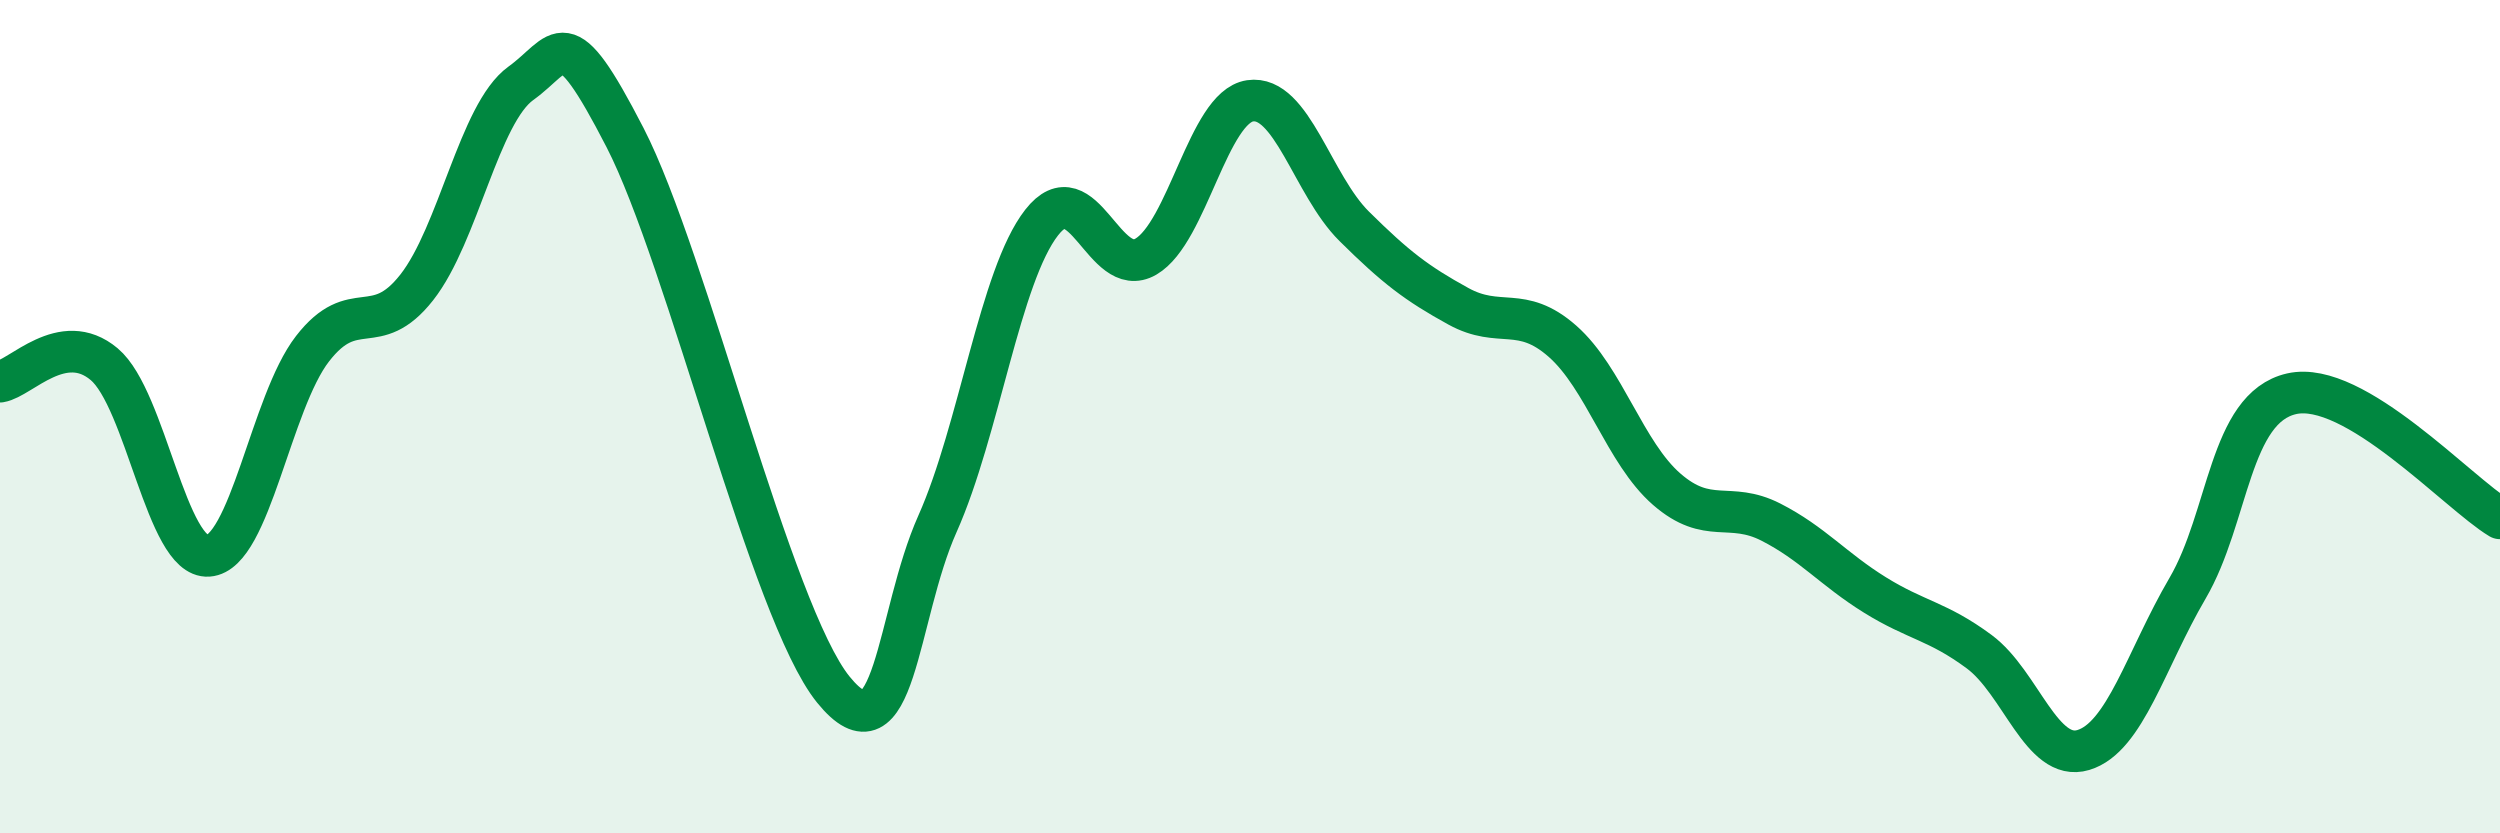
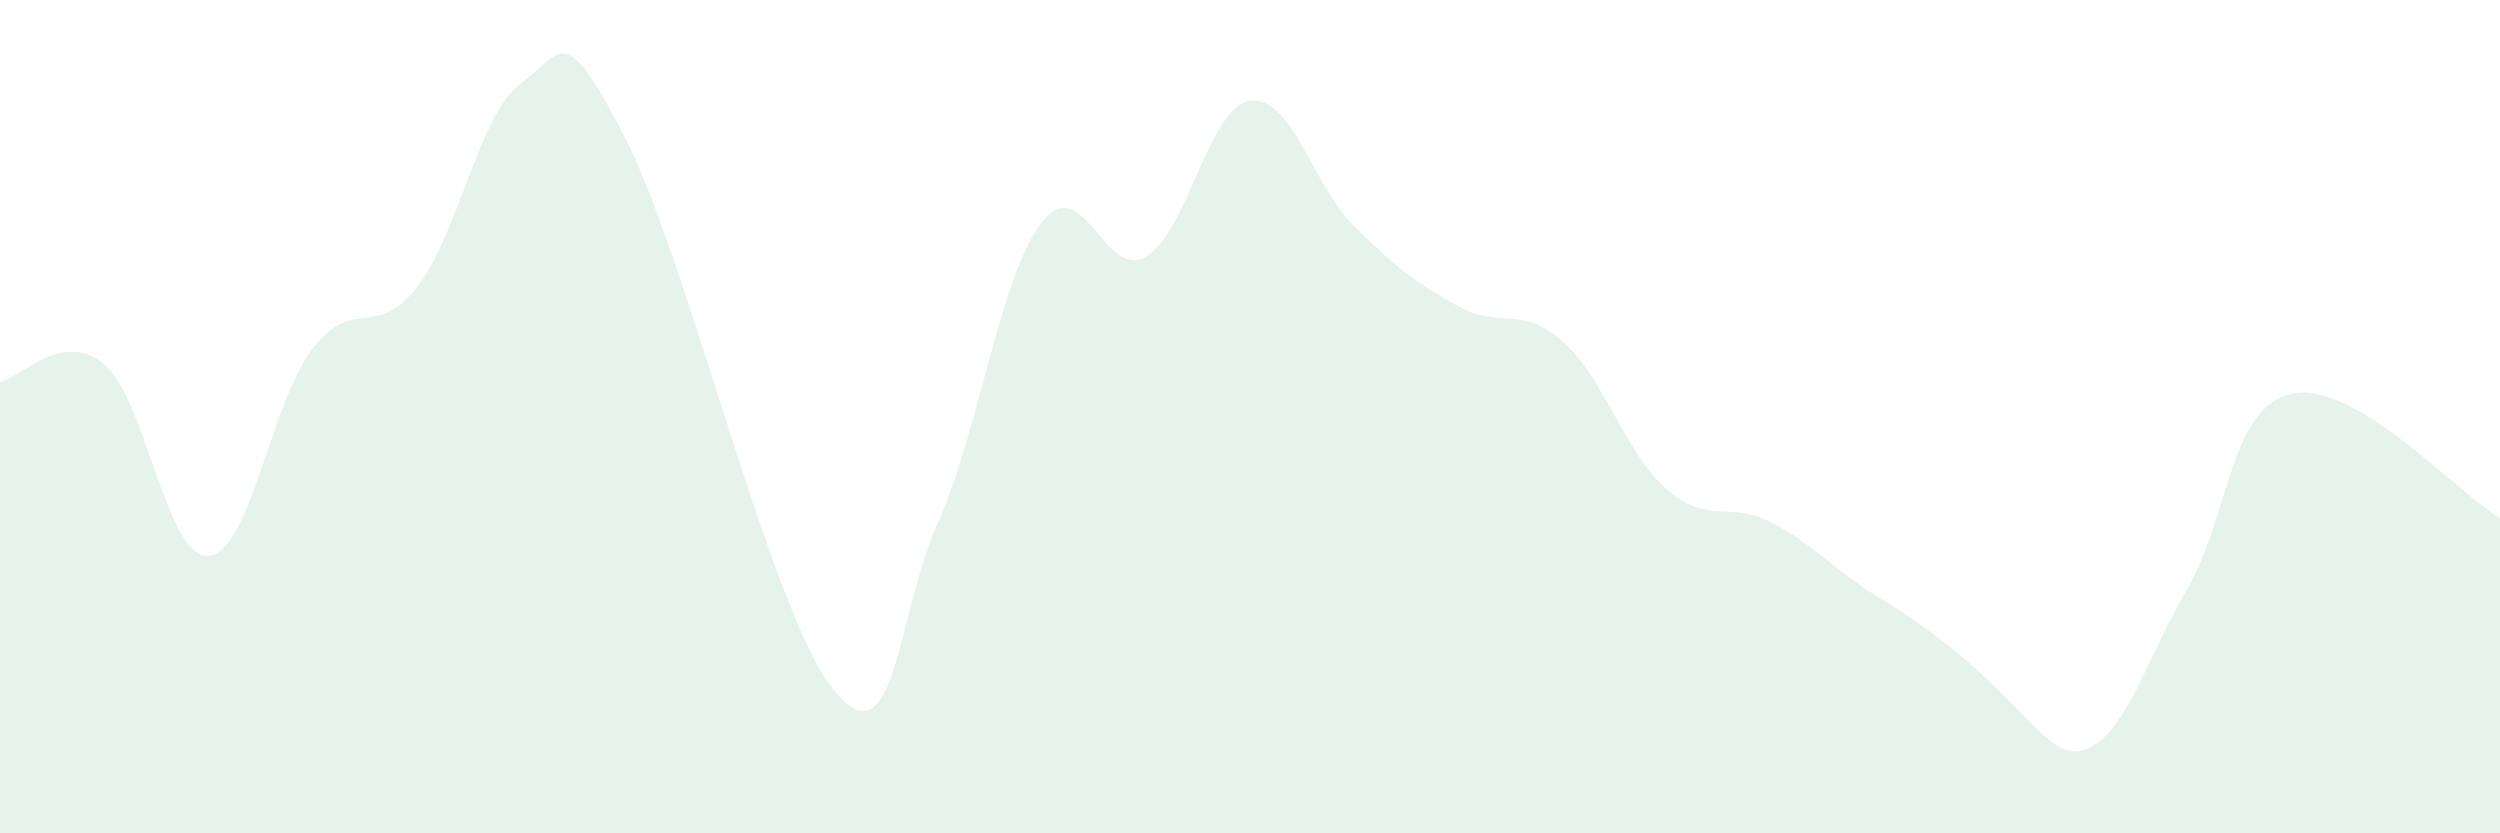
<svg xmlns="http://www.w3.org/2000/svg" width="60" height="20" viewBox="0 0 60 20">
-   <path d="M 0,9.16 C 0.5,9.08 1.5,7.9 2.5,8.74 C 3.5,9.58 4,13.41 5,13.34 C 6,13.27 6.5,9.66 7.5,8.37 C 8.5,7.08 9,8.17 10,6.9 C 11,5.63 11.5,2.72 12.5,2 C 13.5,1.28 13.5,0.39 15,3.3 C 16.5,6.21 18.5,14.7 20,16.55 C 21.5,18.4 21.5,14.81 22.5,12.57 C 23.5,10.33 24,6.62 25,5.34 C 26,4.06 26.5,6.74 27.5,6.16 C 28.5,5.58 29,2.57 30,2.42 C 31,2.27 31.5,4.44 32.5,5.43 C 33.5,6.42 34,6.8 35,7.35 C 36,7.9 36.5,7.31 37.5,8.19 C 38.5,9.07 39,10.87 40,11.74 C 41,12.61 41.5,12.02 42.5,12.53 C 43.5,13.04 44,13.66 45,14.28 C 46,14.9 46.5,14.9 47.5,15.64 C 48.5,16.38 49,18.3 50,18 C 51,17.7 51.5,15.83 52.5,14.12 C 53.5,12.41 53.5,9.79 55,9.45 C 56.5,9.11 59,11.84 60,12.44L60 20L0 20Z" fill="#008740" opacity="0.1" stroke-linecap="round" stroke-linejoin="round" />
-   <path d="M 0,9.16 C 0.5,9.08 1.5,7.9 2.5,8.74 C 3.5,9.58 4,13.41 5,13.34 C 6,13.27 6.5,9.66 7.5,8.37 C 8.5,7.08 9,8.17 10,6.9 C 11,5.63 11.5,2.72 12.5,2 C 13.5,1.28 13.5,0.39 15,3.3 C 16.5,6.21 18.5,14.7 20,16.55 C 21.5,18.4 21.5,14.81 22.5,12.57 C 23.5,10.33 24,6.62 25,5.34 C 26,4.06 26.5,6.74 27.5,6.16 C 28.5,5.58 29,2.57 30,2.42 C 31,2.27 31.5,4.44 32.5,5.43 C 33.5,6.42 34,6.8 35,7.35 C 36,7.9 36.5,7.31 37.5,8.19 C 38.5,9.07 39,10.87 40,11.74 C 41,12.61 41.5,12.02 42.5,12.53 C 43.5,13.04 44,13.66 45,14.28 C 46,14.9 46.5,14.9 47.5,15.64 C 48.5,16.38 49,18.3 50,18 C 51,17.7 51.5,15.83 52.5,14.12 C 53.5,12.41 53.5,9.79 55,9.45 C 56.5,9.11 59,11.84 60,12.44" stroke="#008740" stroke-width="1" fill="none" stroke-linecap="round" stroke-linejoin="round" />
+   <path d="M 0,9.16 C 0.5,9.08 1.5,7.9 2.5,8.74 C 3.5,9.58 4,13.41 5,13.34 C 6,13.27 6.5,9.66 7.5,8.37 C 8.5,7.08 9,8.17 10,6.9 C 11,5.63 11.5,2.72 12.5,2 C 13.5,1.28 13.5,0.39 15,3.3 C 16.5,6.21 18.5,14.7 20,16.55 C 21.5,18.4 21.5,14.81 22.5,12.57 C 23.5,10.33 24,6.62 25,5.34 C 26,4.06 26.5,6.74 27.5,6.16 C 28.5,5.58 29,2.57 30,2.42 C 31,2.27 31.5,4.44 32.5,5.43 C 33.5,6.42 34,6.8 35,7.35 C 36,7.9 36.5,7.31 37.5,8.19 C 38.5,9.07 39,10.87 40,11.74 C 41,12.61 41.5,12.02 42.5,12.53 C 43.5,13.04 44,13.66 45,14.28 C 48.5,16.38 49,18.3 50,18 C 51,17.7 51.5,15.83 52.5,14.12 C 53.5,12.41 53.5,9.79 55,9.45 C 56.5,9.11 59,11.84 60,12.44L60 20L0 20Z" fill="#008740" opacity="0.1" stroke-linecap="round" stroke-linejoin="round" />
</svg>